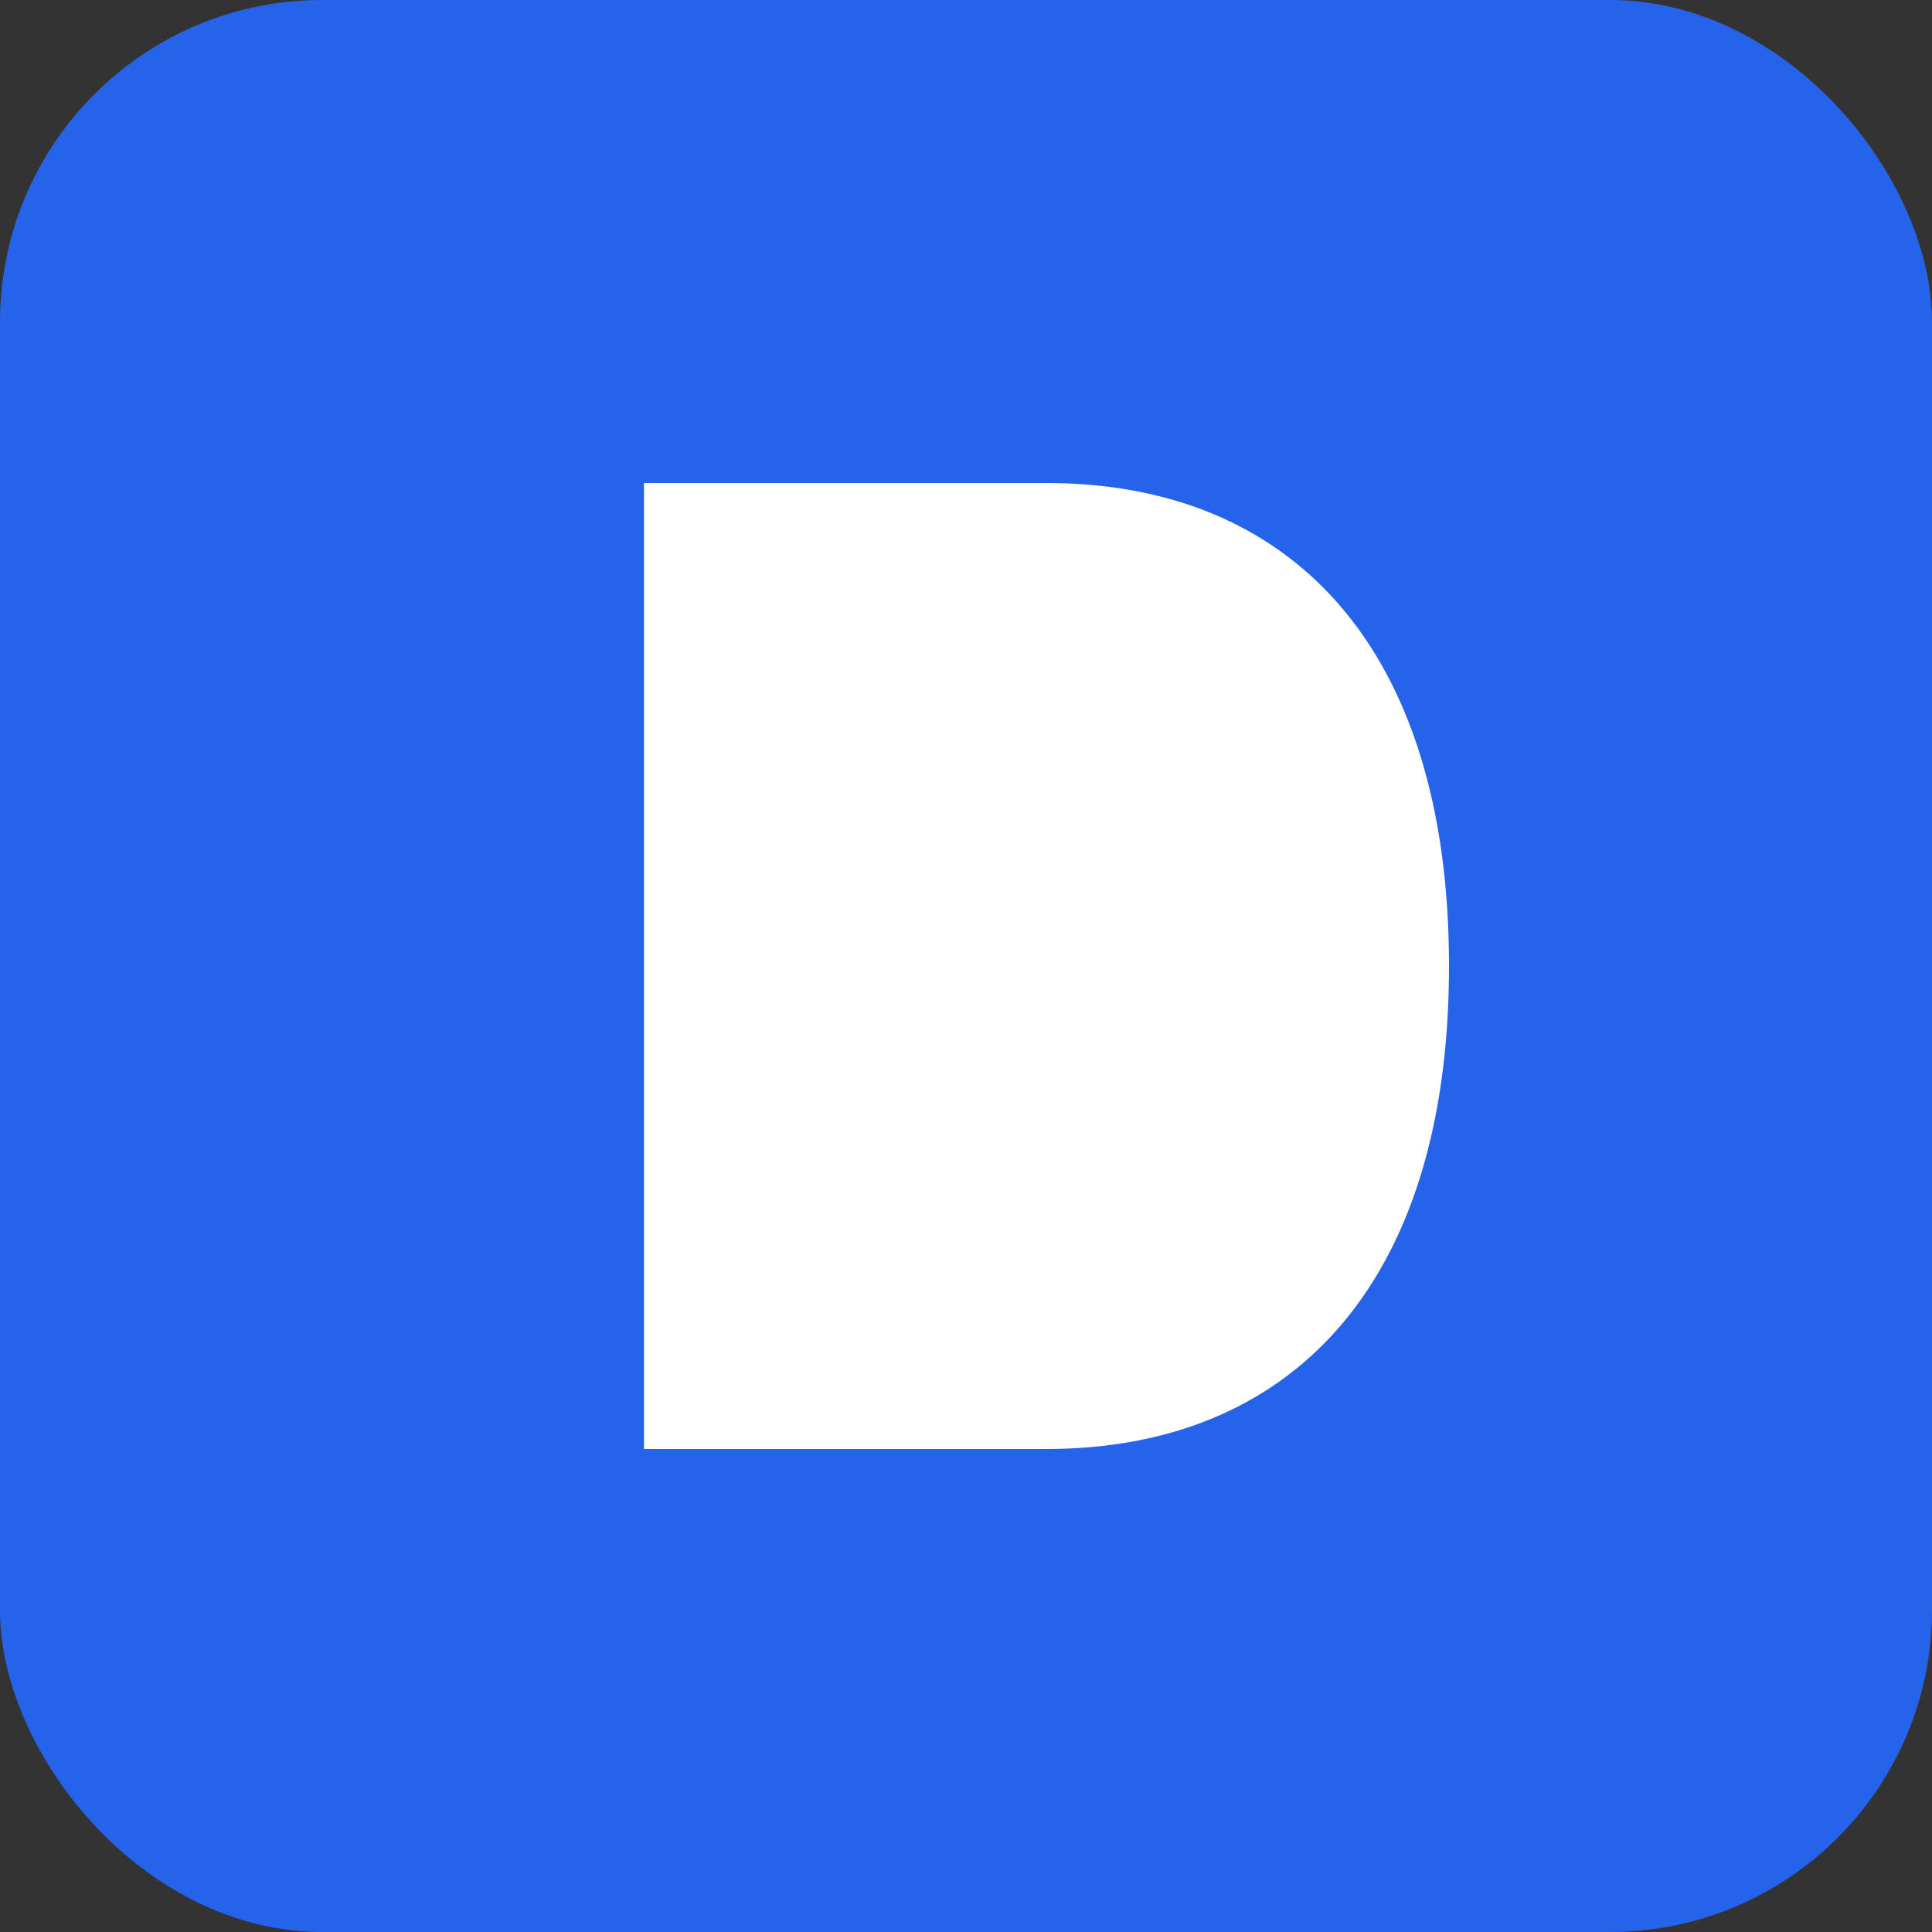
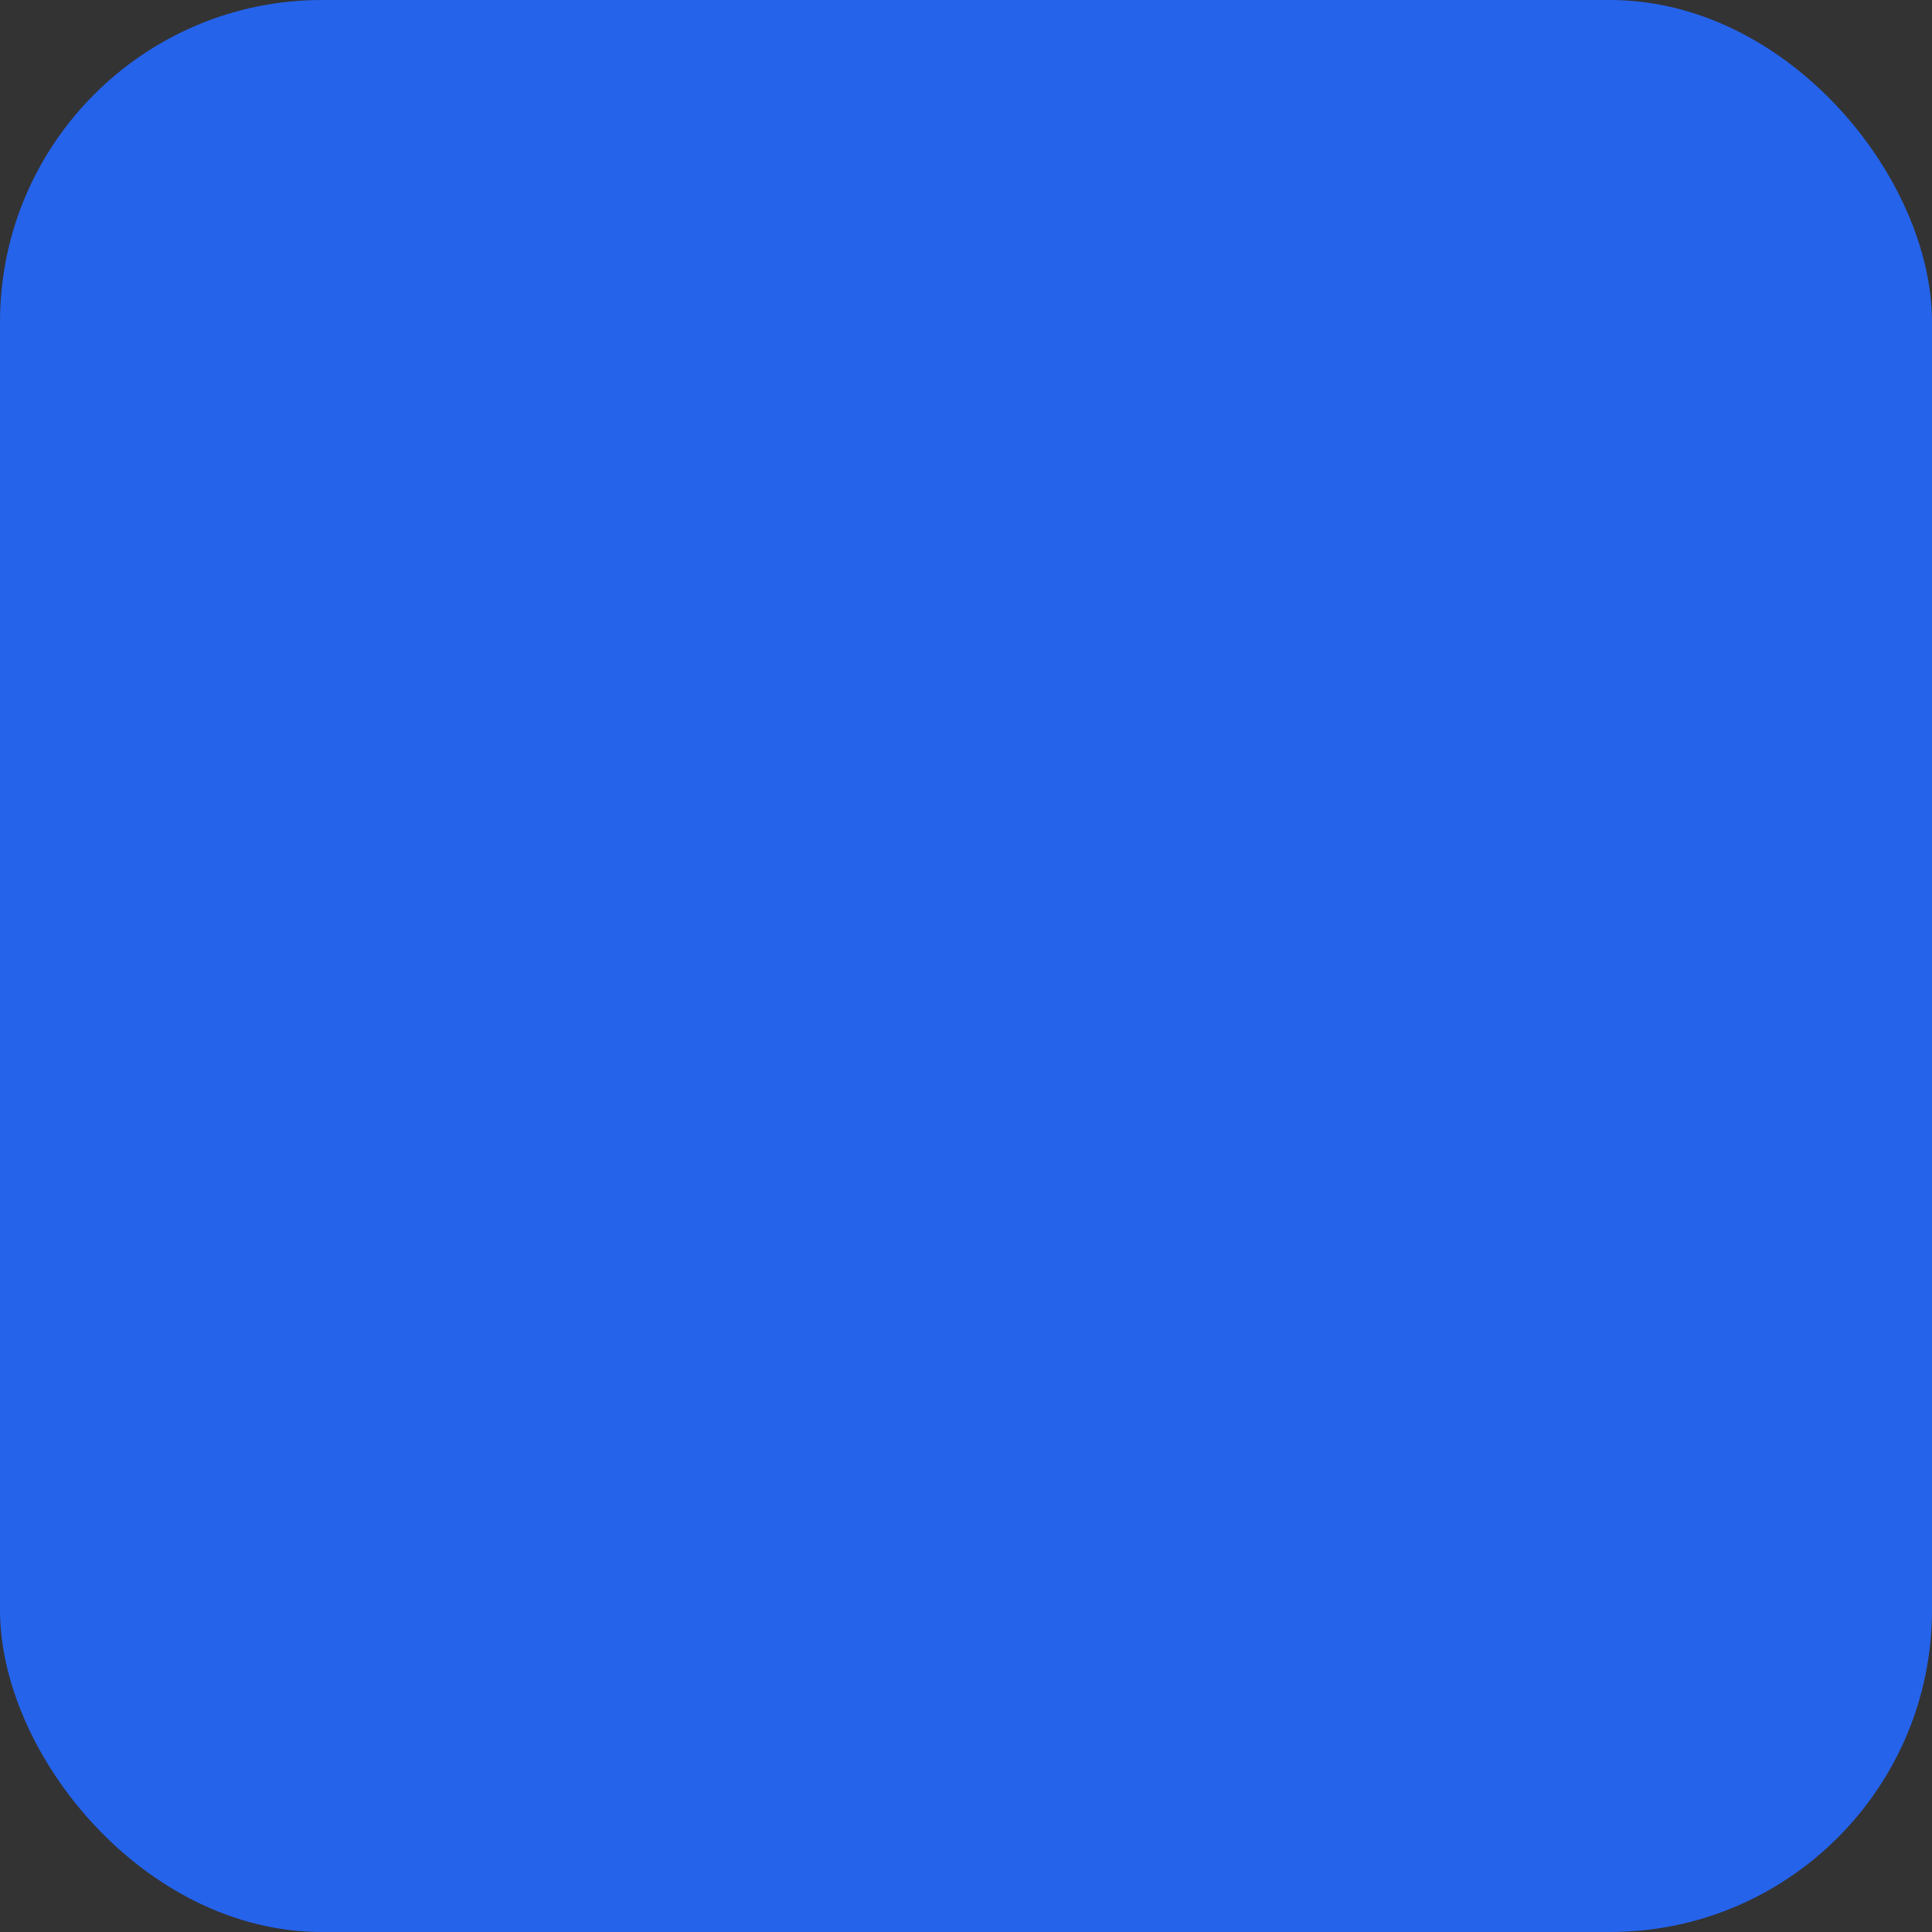
<svg xmlns="http://www.w3.org/2000/svg" viewBox="0 0 120 120">
  <rect x="0" y="0" width="120" height="120" fill="#333333" stroke="none" />
  <rect width="120" height="120" rx="20" fill="#2563EB" />
-   <path d="M40 30h25c15 0 25 10 25 30s-10 30-25 30H40V30z" fill="#FFFFFF" />
</svg>